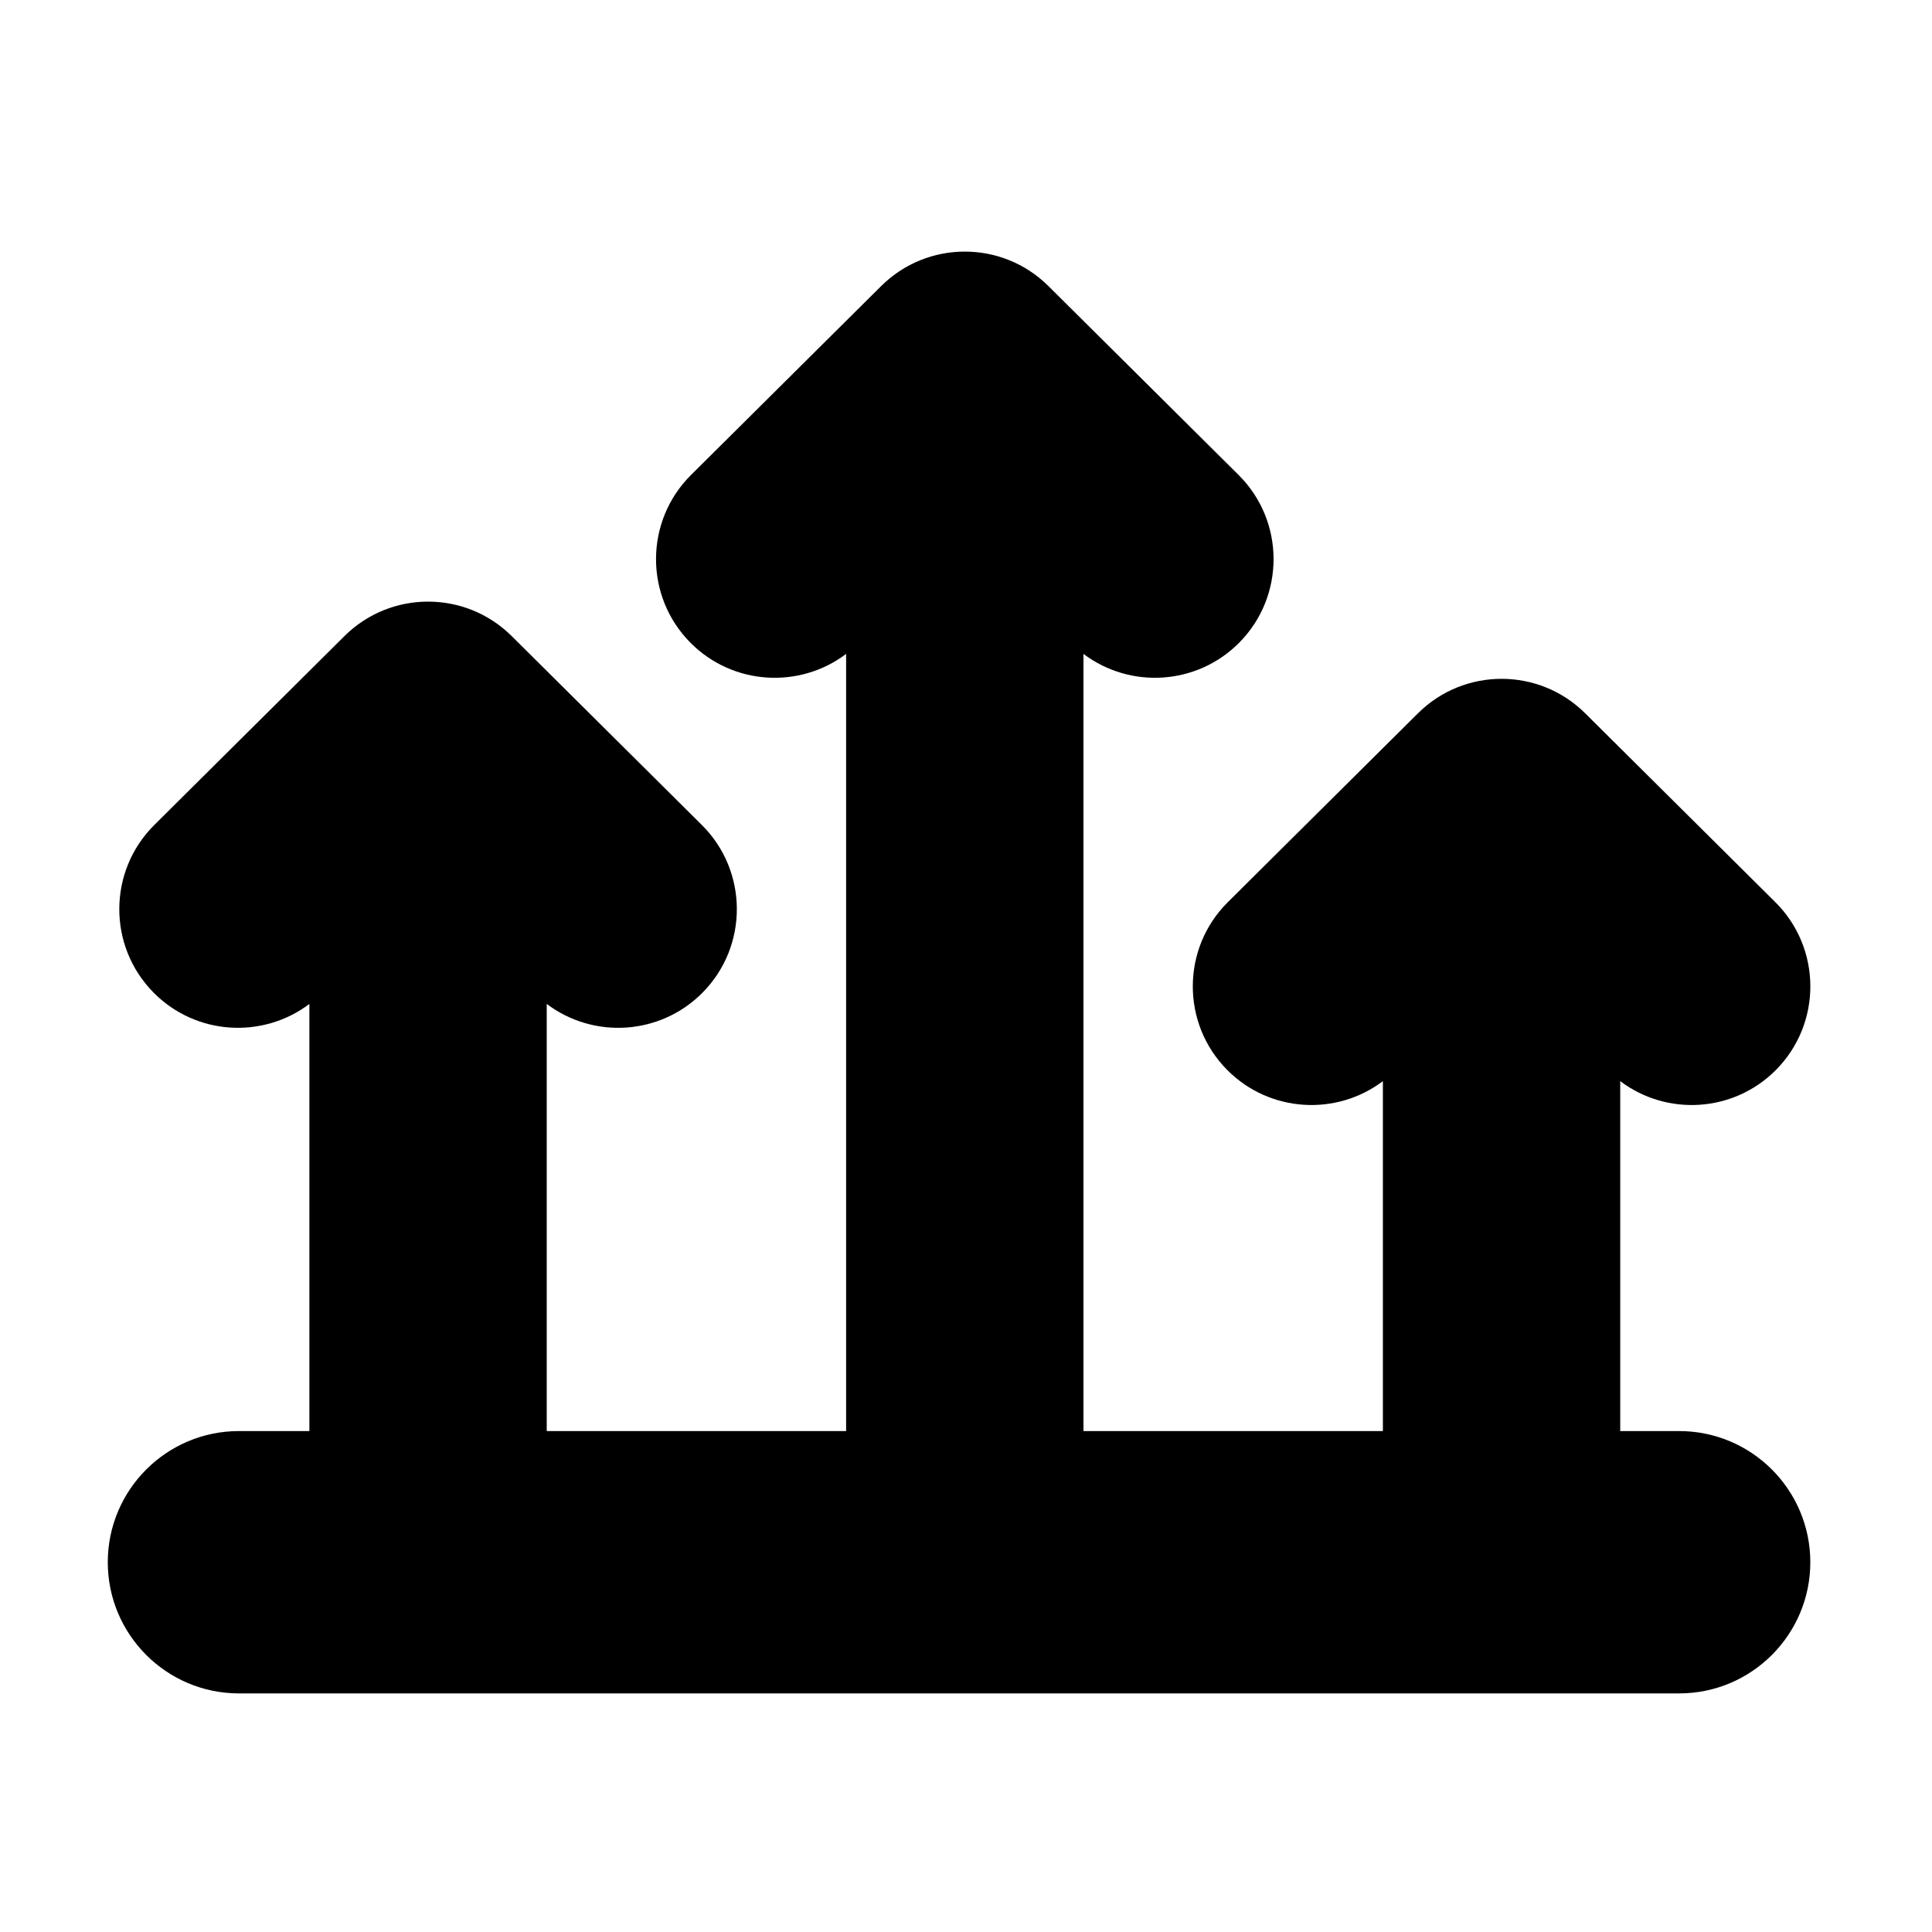
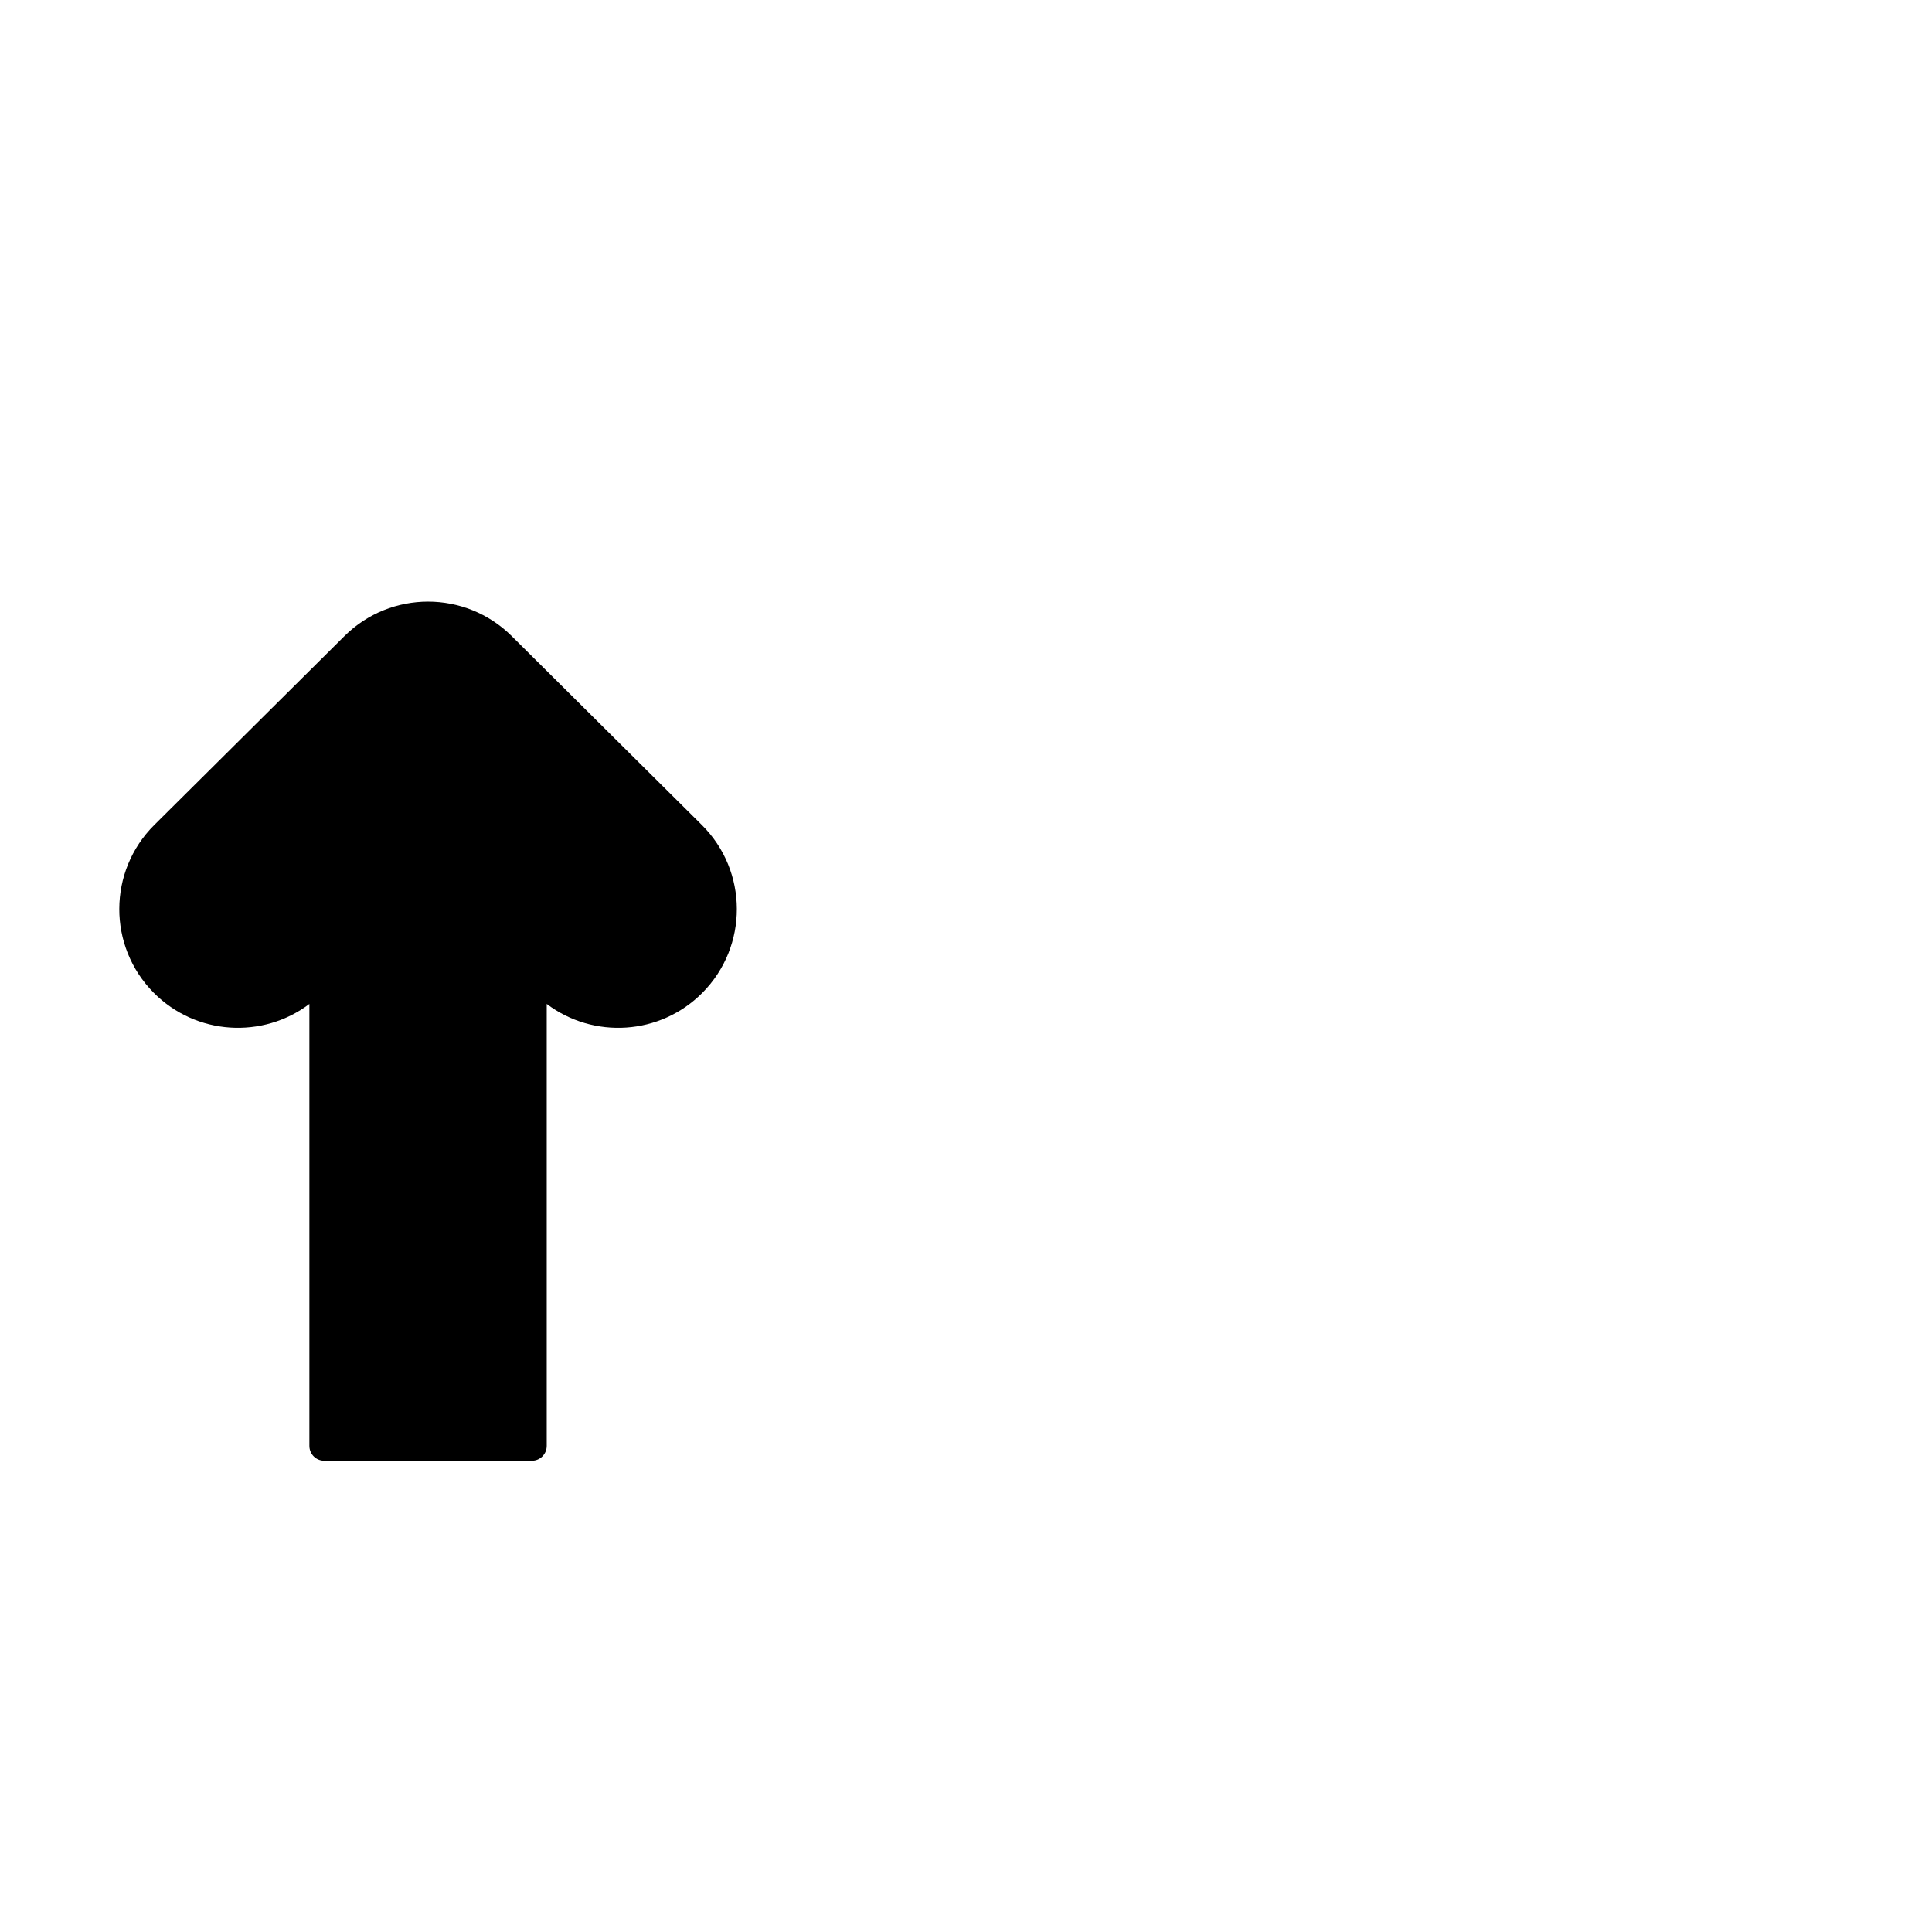
<svg xmlns="http://www.w3.org/2000/svg" fill="#000000" width="800px" height="800px" version="1.1" viewBox="144 144 512 512">
  <g fill-rule="evenodd">
-     <path d="m207.33 592.77h381.66c19.188 0 34.762-15.578 34.762-34.762 0-19.188-15.578-34.762-34.762-34.762h-381.66c-19.188 0-34.766 15.578-34.766 34.762 0 19.188 15.578 34.762 34.766 34.762z" />
-     <path d="m510.48 430.51v96.664c0 2.172 1.758 3.93 3.93 3.93h55.035c2.172 0 3.934-1.762 3.934-3.93v-96.664c12.355 9.34 30.035 8.34 41.25-2.949 12.234-12.312 12.164-32.242-0.148-44.477l-50.387-50.051c-12.262-12.184-32.062-12.184-44.324 0l-50.387 50.051c-12.312 12.234-12.379 32.164-0.148 44.477 11.215 11.289 28.895 12.285 41.25 2.949z" />
    <path d="m225.99 410.05v117.13c0 2.172 1.762 3.93 3.93 3.93h55.039c2.172 0 3.93-1.762 3.93-3.93v-117.13c12.355 9.34 30.035 8.344 41.25-2.949 12.234-12.312 12.168-32.242-0.148-44.477l-50.383-50.051c-12.266-12.184-32.062-12.184-44.328 0l-50.383 50.051c-12.316 12.234-12.383 32.16-0.148 44.477 11.211 11.289 28.895 12.285 41.25 2.949z" />
-     <path d="m368.23 317.29v209.89c0 2.172 1.762 3.93 3.934 3.93h55.035c2.172 0 3.93-1.762 3.93-3.93v-209.89c12.355 9.336 30.035 8.34 41.25-2.949 12.23-12.316 12.164-32.242-0.148-44.477l-50.387-50.051c-12.266-12.184-32.062-12.184-44.328 0l-50.383 50.051c-12.312 12.234-12.383 32.16-0.148 44.477 11.215 11.289 28.895 12.285 41.25 2.949z" />
  </g>
</svg>